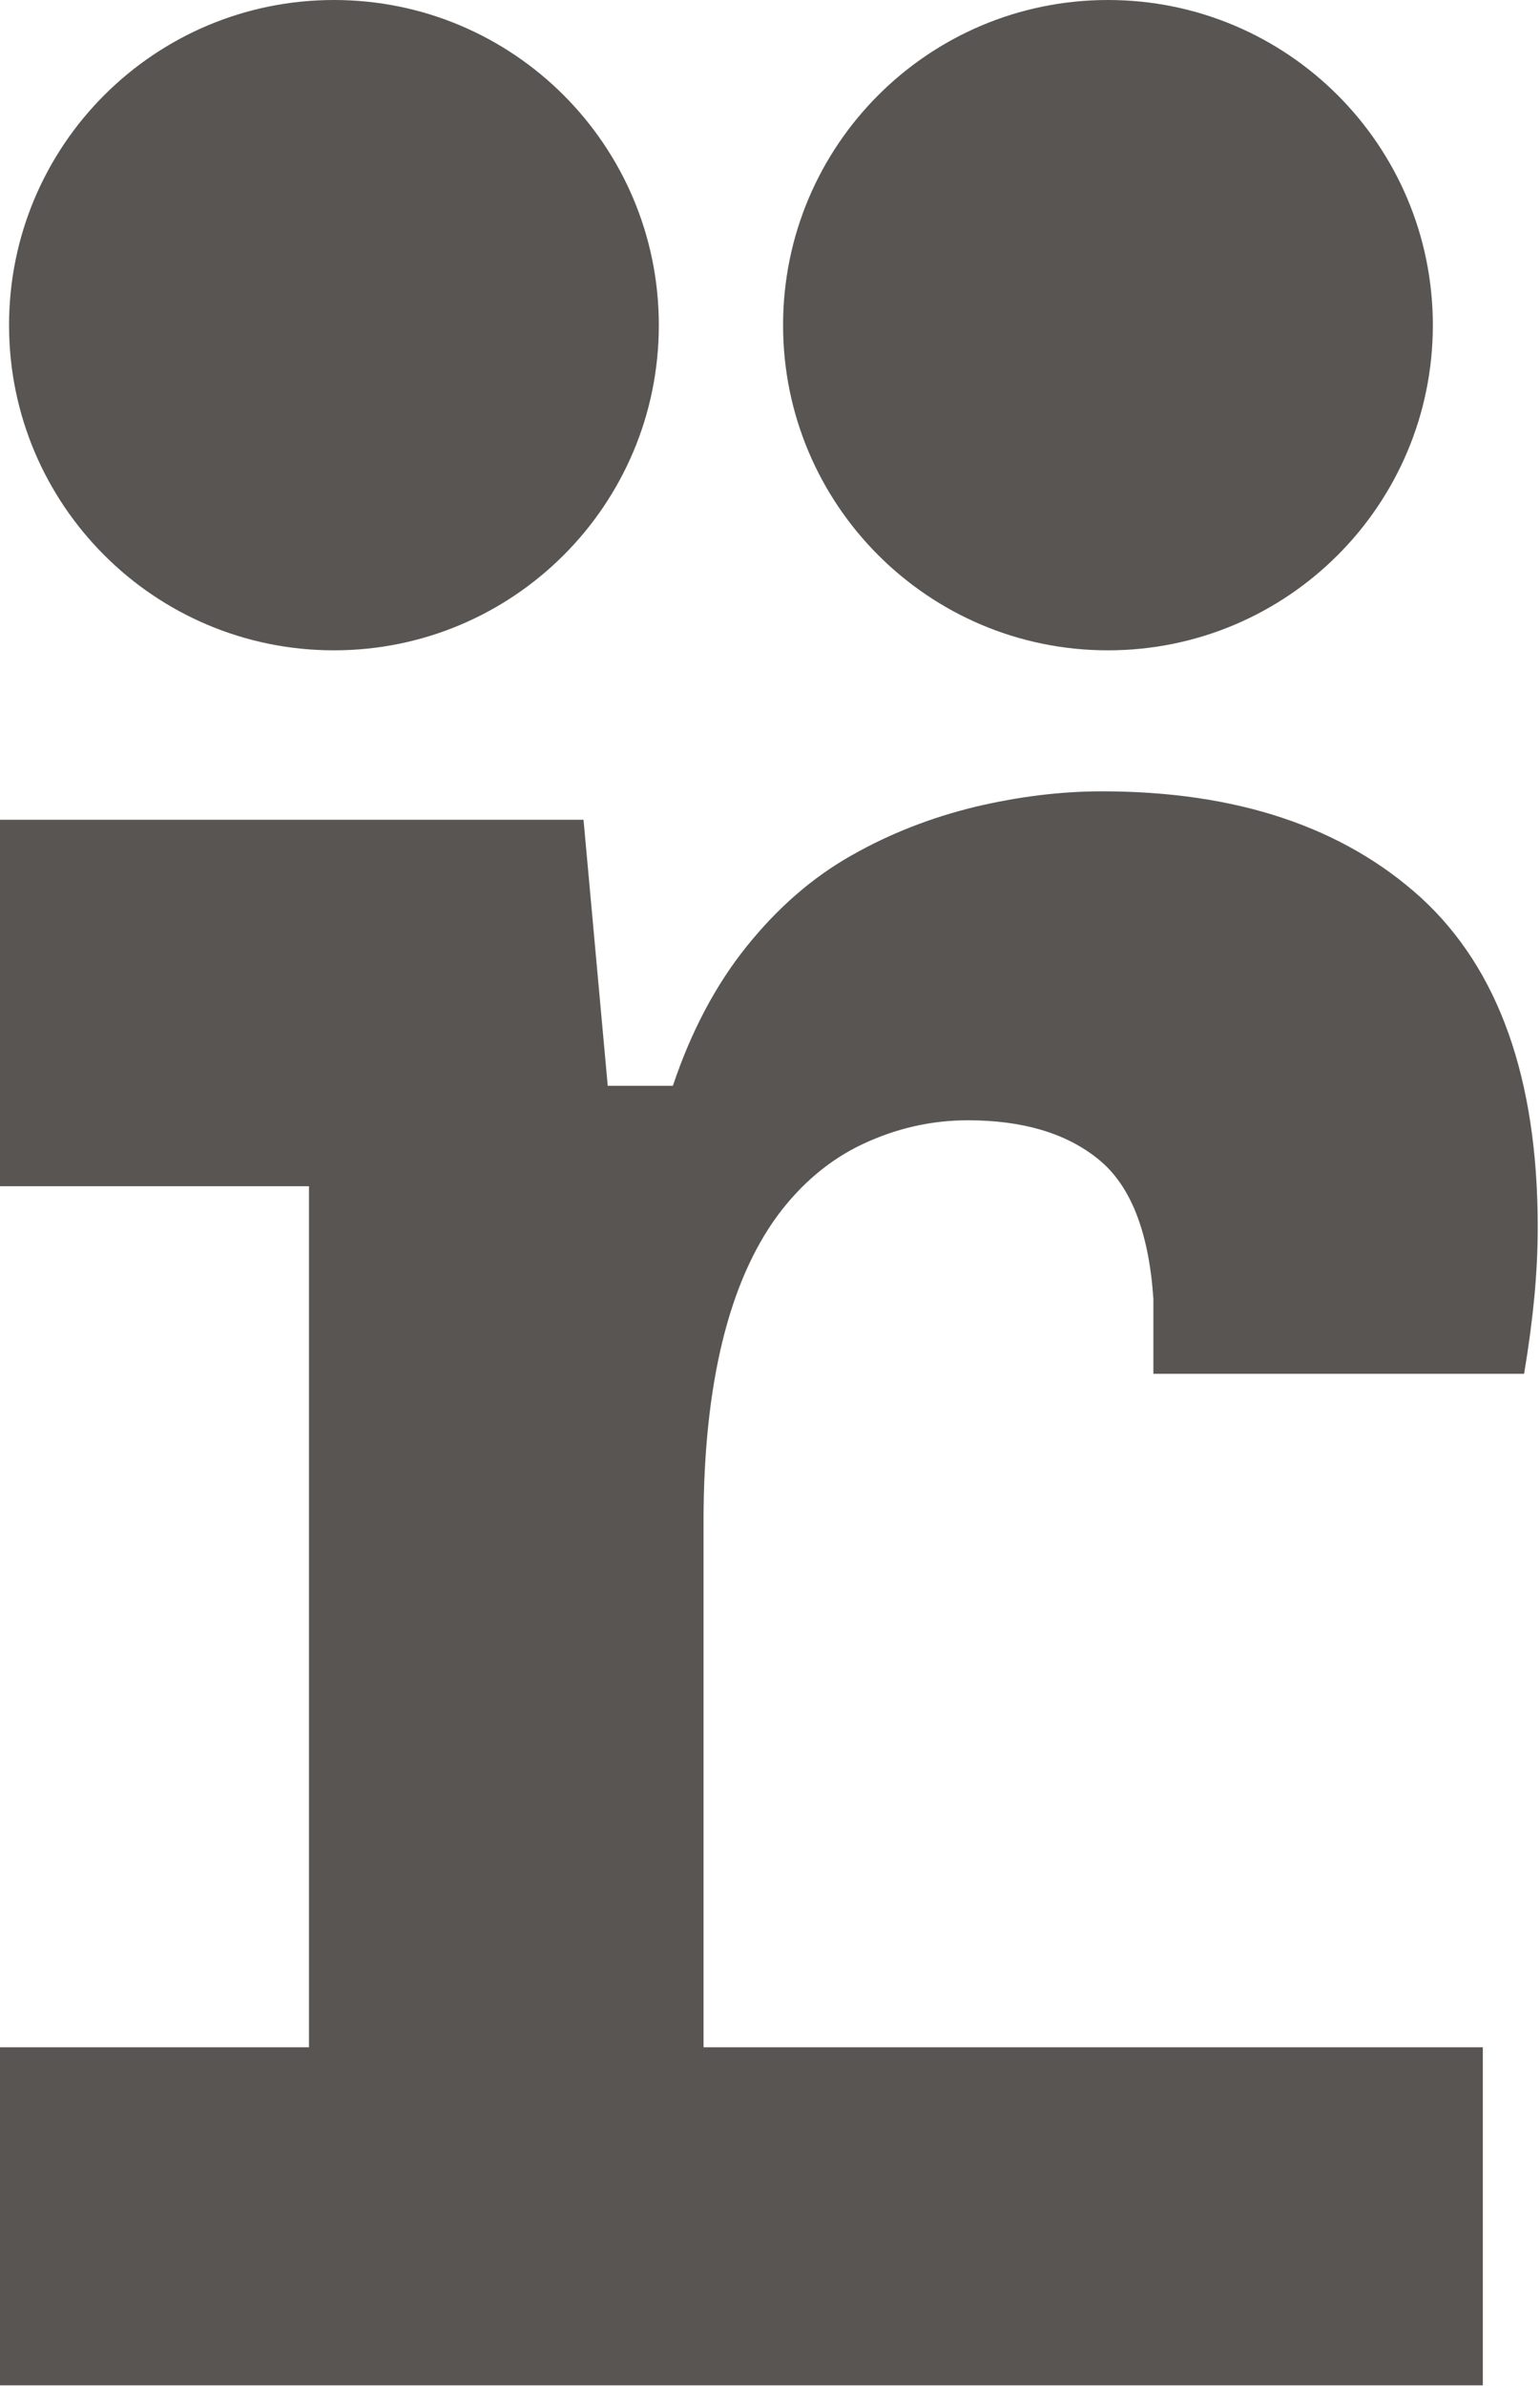
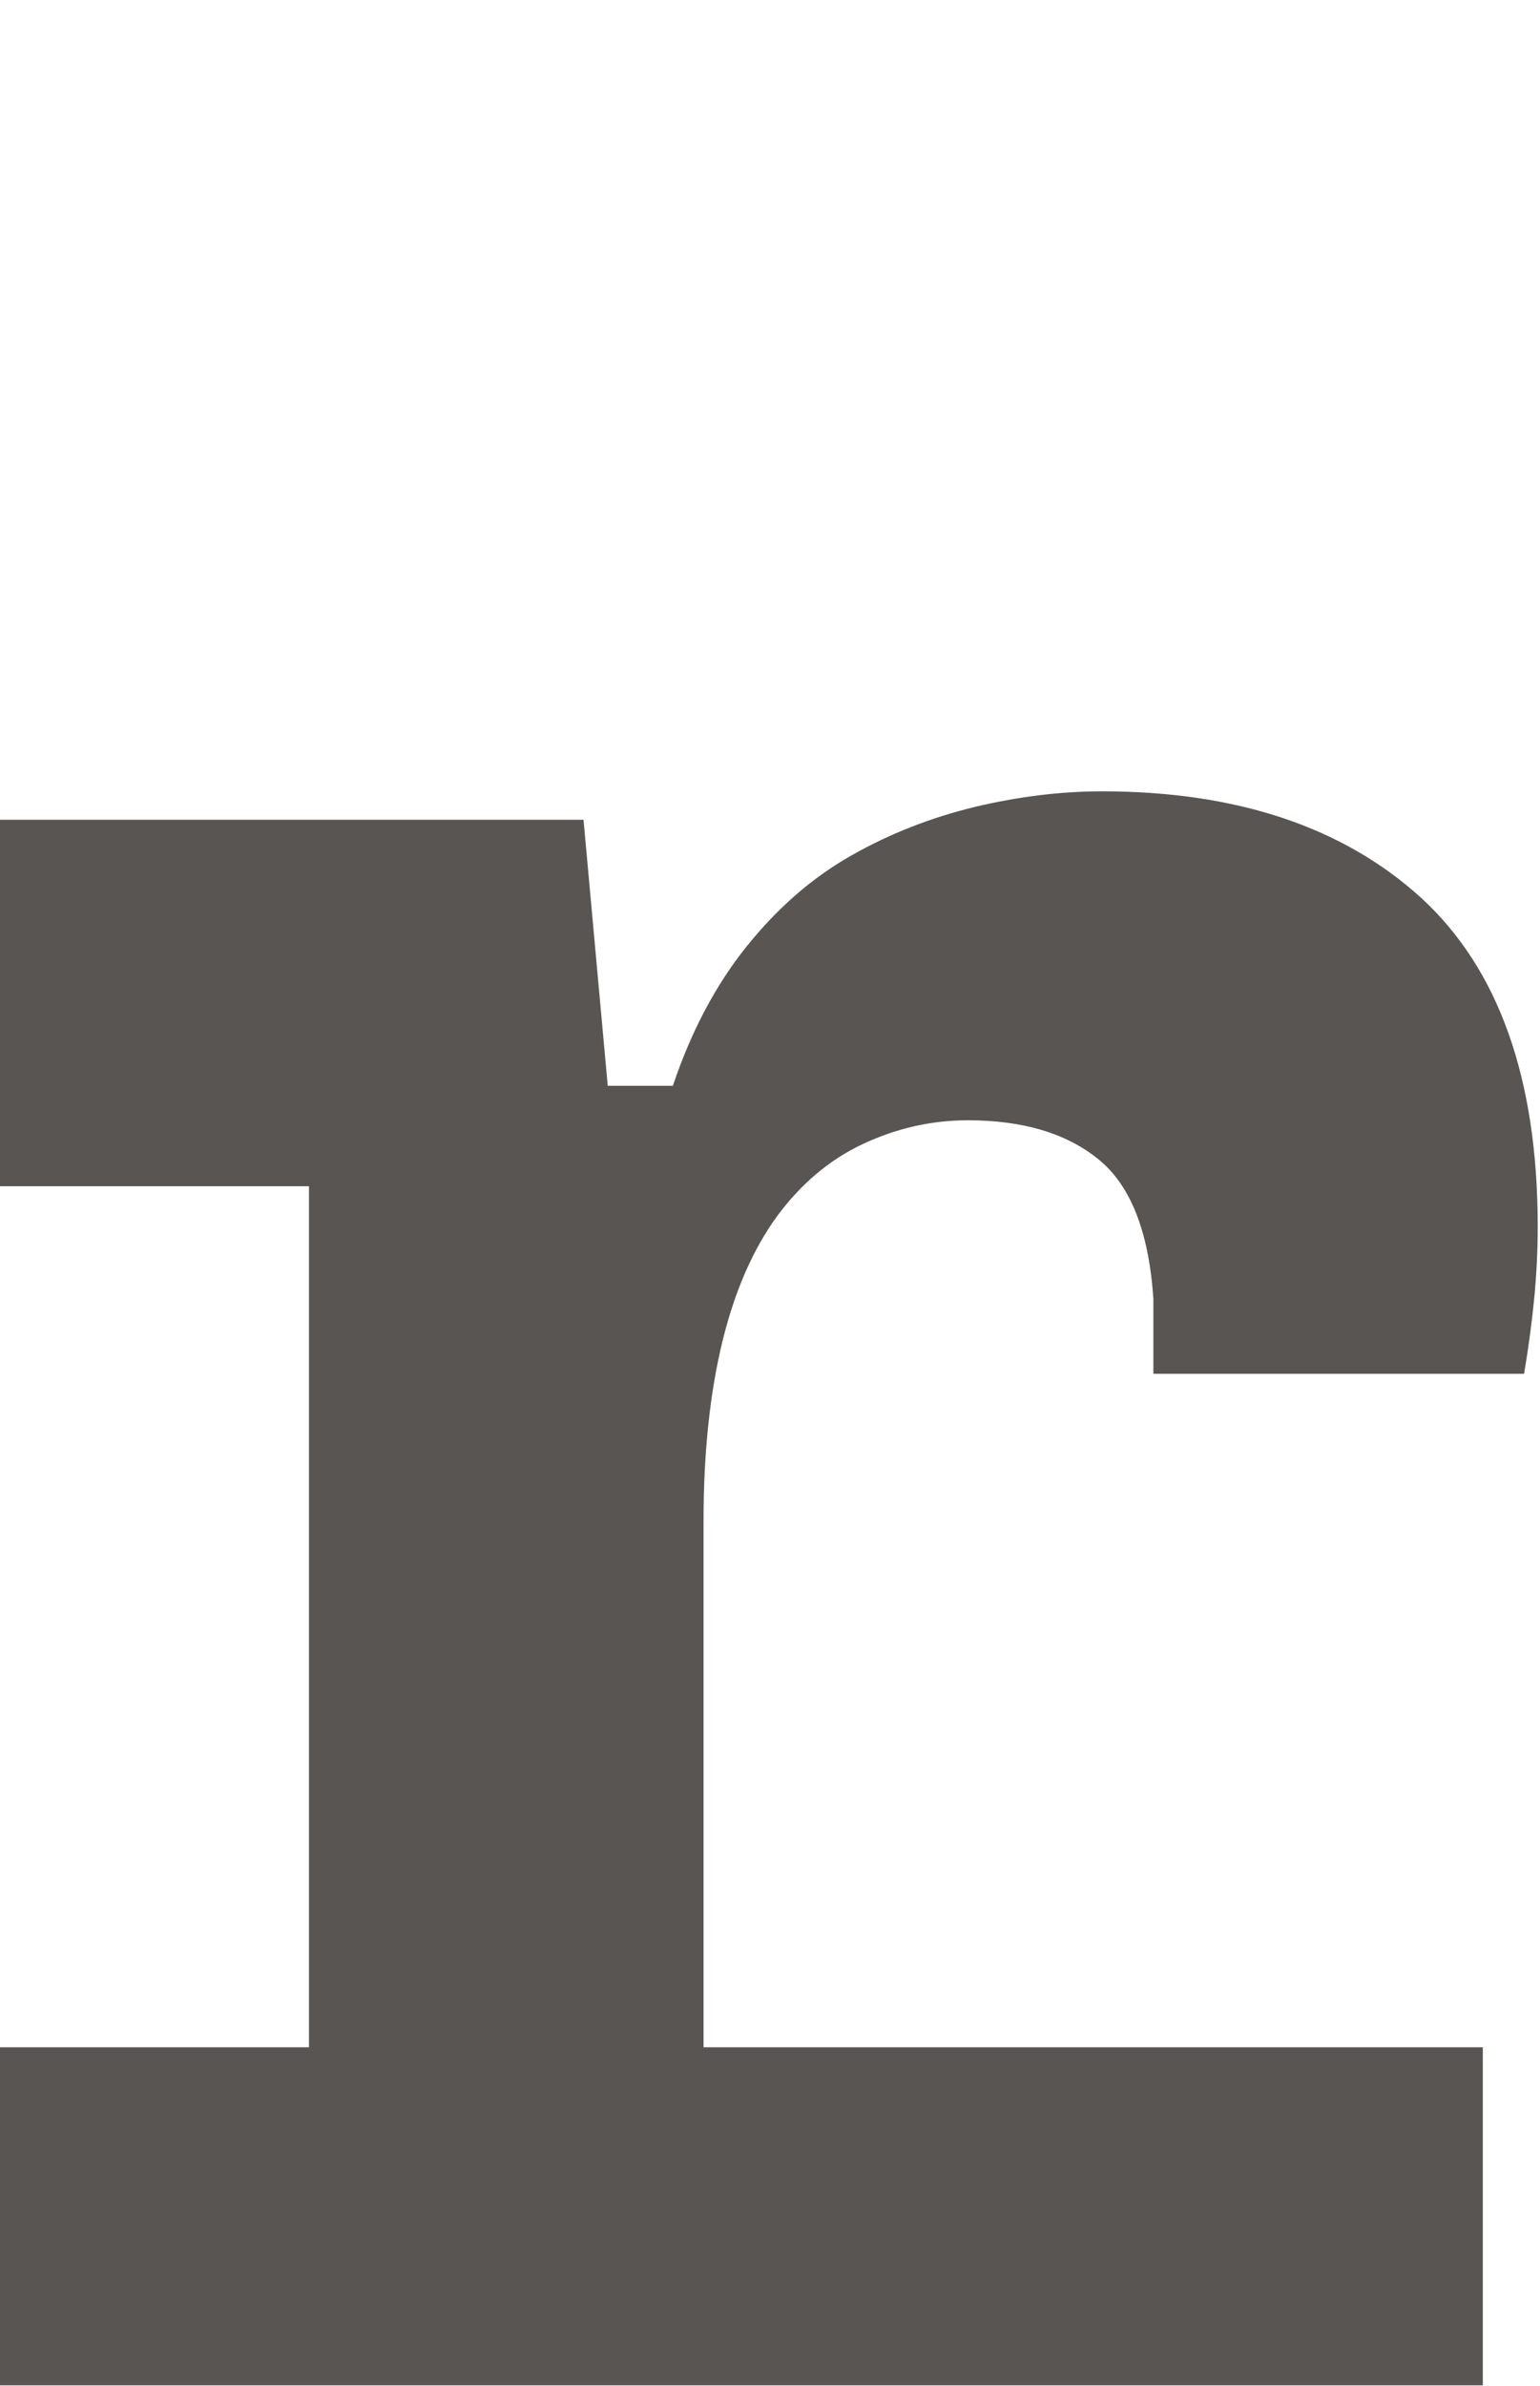
<svg xmlns="http://www.w3.org/2000/svg" width="115" height="178" viewBox="0 0 115 178" fill="none">
  <path d="M0 152.748V177.971H110.73V152.748H52.537V113.501C52.537 108.355 53.018 103.887 53.951 100.07C54.884 96.252 56.27 93.142 58.051 90.71C59.833 88.307 61.981 86.497 64.47 85.338C66.958 84.178 69.559 83.585 72.274 83.585C76.374 83.585 79.626 84.546 82.029 86.497C84.433 88.448 85.79 91.898 86.129 96.903V102.501H113.812C114.151 100.494 114.406 98.571 114.576 96.79C114.745 95.008 114.83 93.255 114.83 91.53C114.83 80.474 111.918 72.302 106.121 66.986C100.296 61.699 92.35 59.041 82.284 59.041C79.202 59.041 76.035 59.437 72.811 60.2C69.56 60.992 66.478 62.179 63.593 63.819C60.681 65.46 58.079 67.722 55.761 70.606C53.442 73.49 51.604 76.968 50.247 81.011H45.383L43.574 61.161H0V88.505H23.073V152.748H0Z" fill="#595552" />
-   <path d="M24.937 0C11.534 0 0.676 10.858 0.676 24.261C0.676 37.664 11.534 48.522 24.937 48.522C38.34 48.522 49.198 37.664 49.198 24.261C49.198 10.858 38.34 0 24.937 0Z" fill="#595552" />
-   <path d="M82.737 0C69.334 0 58.476 10.858 58.476 24.261C58.476 37.664 69.334 48.522 82.737 48.522C96.14 48.522 106.998 37.664 106.998 24.261C106.998 10.858 96.14 0 82.737 0Z" fill="#595552" />
</svg>